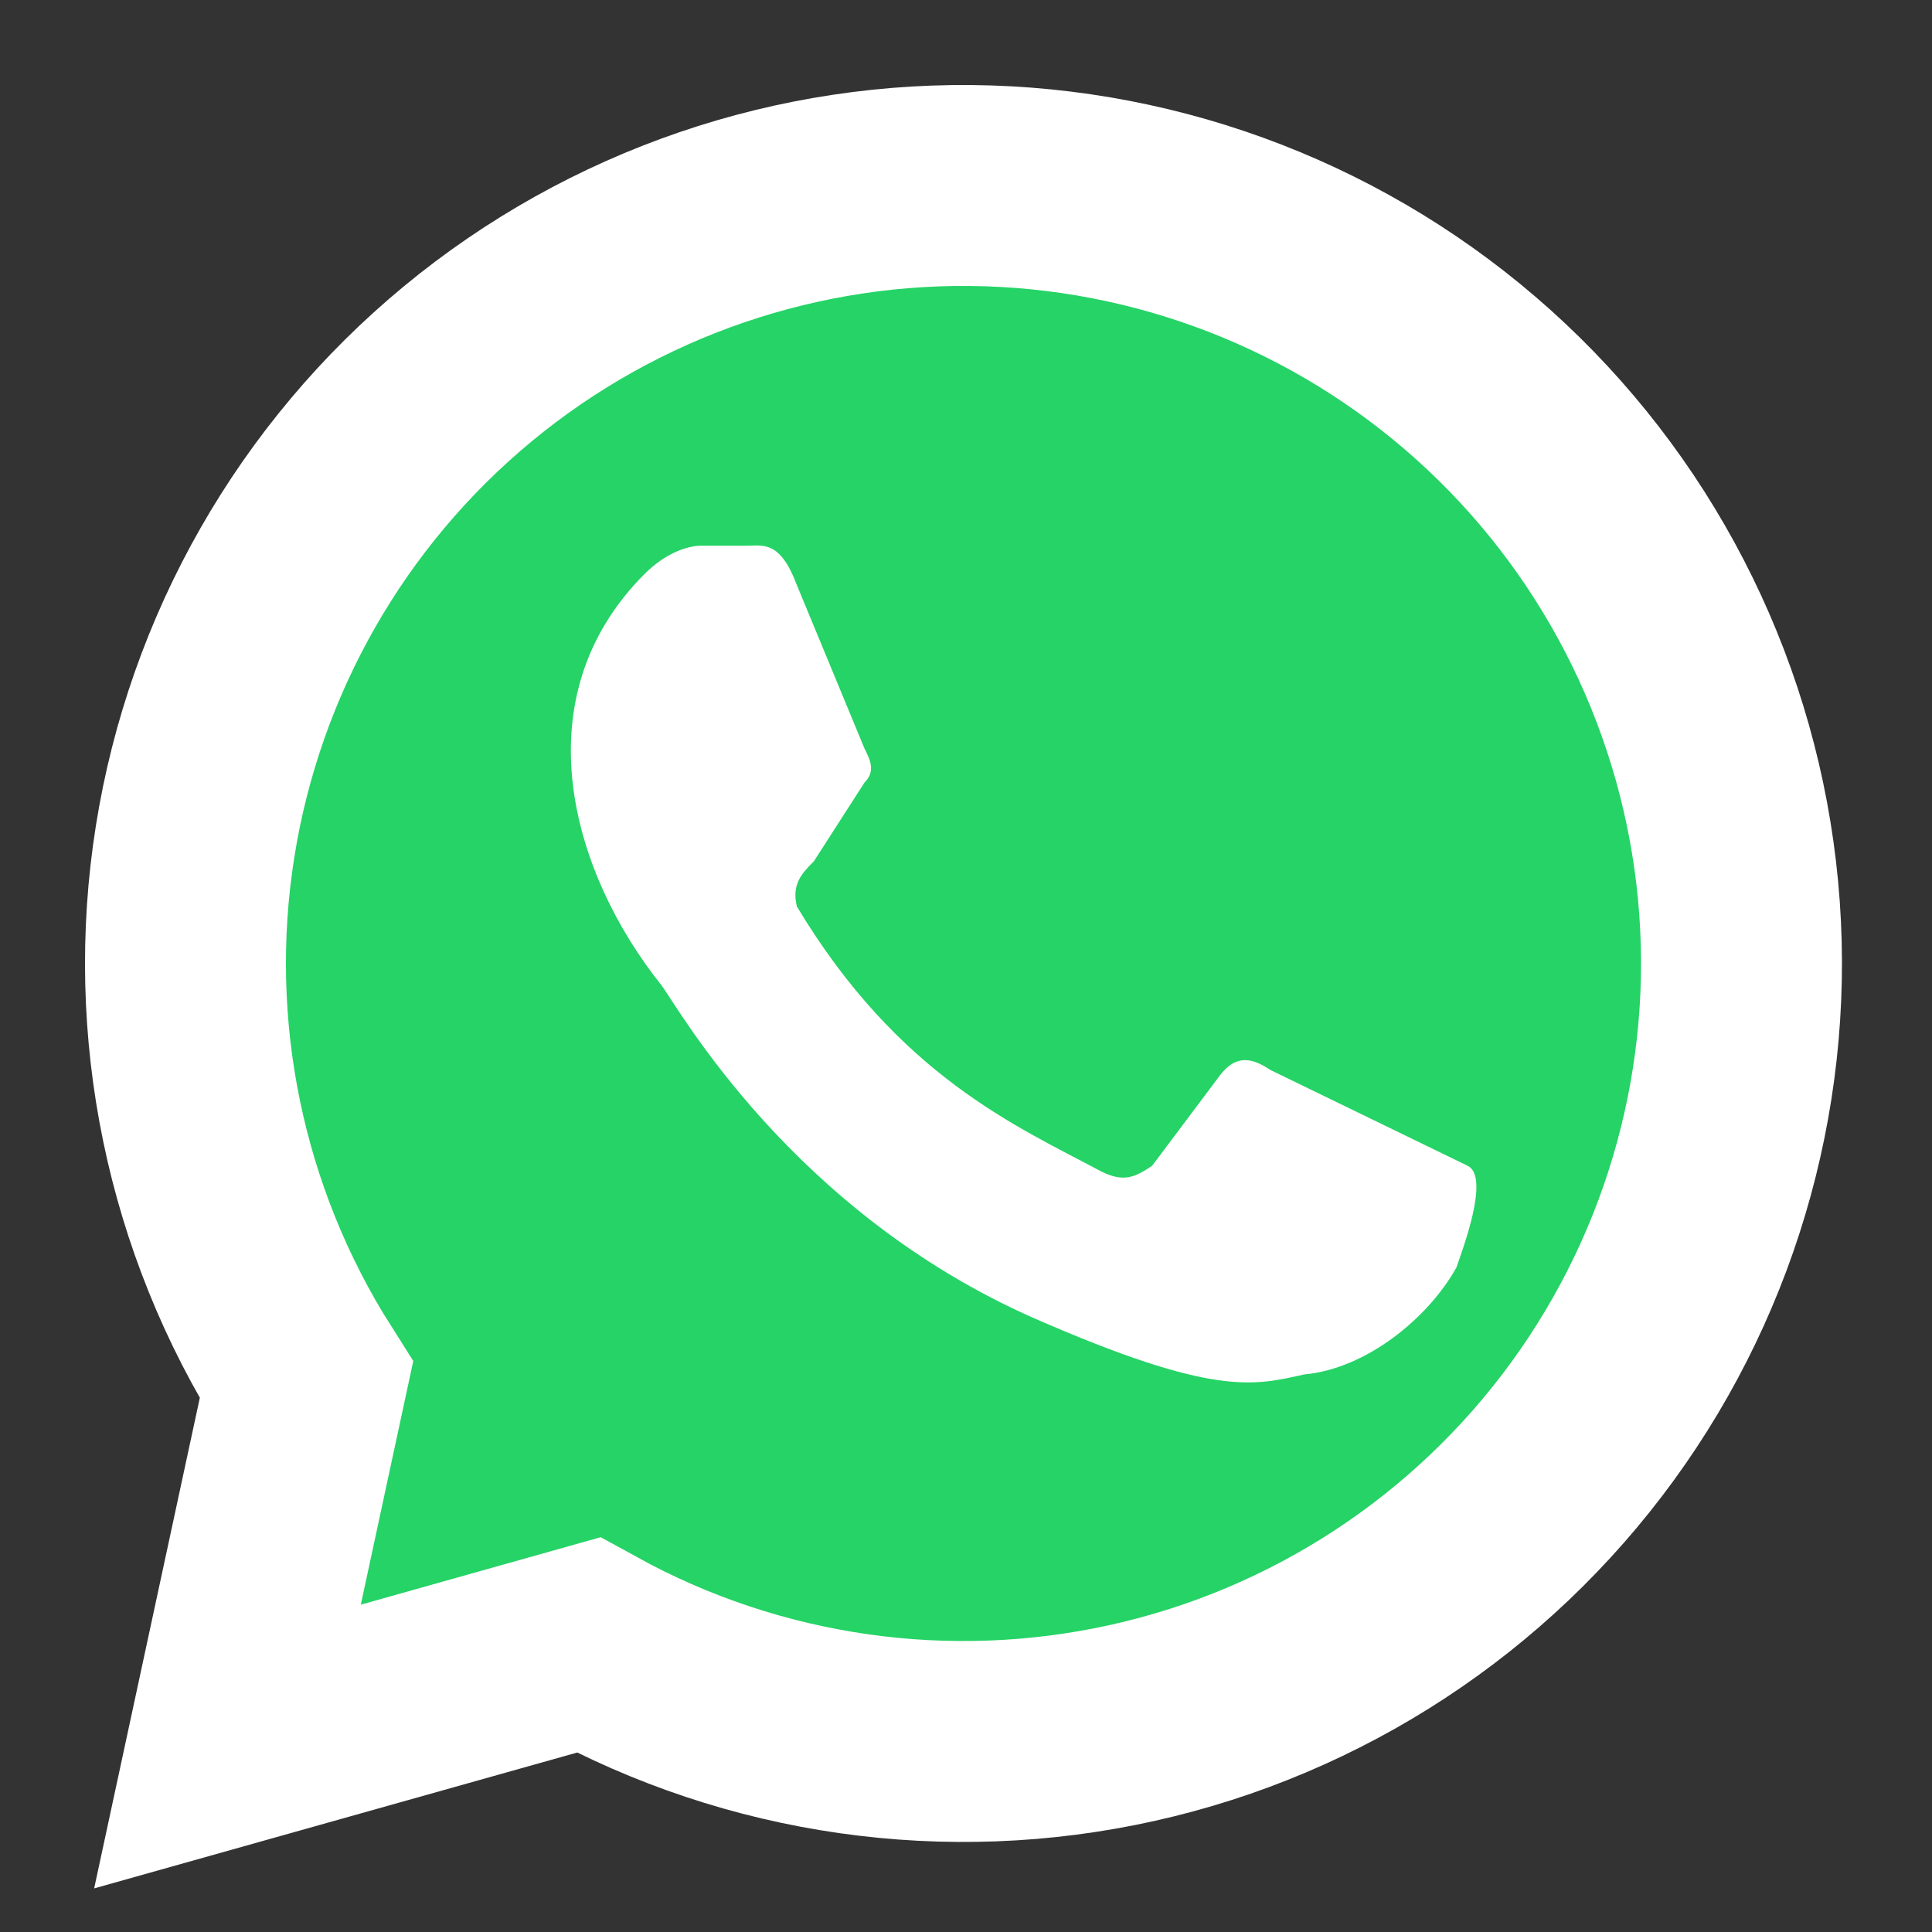
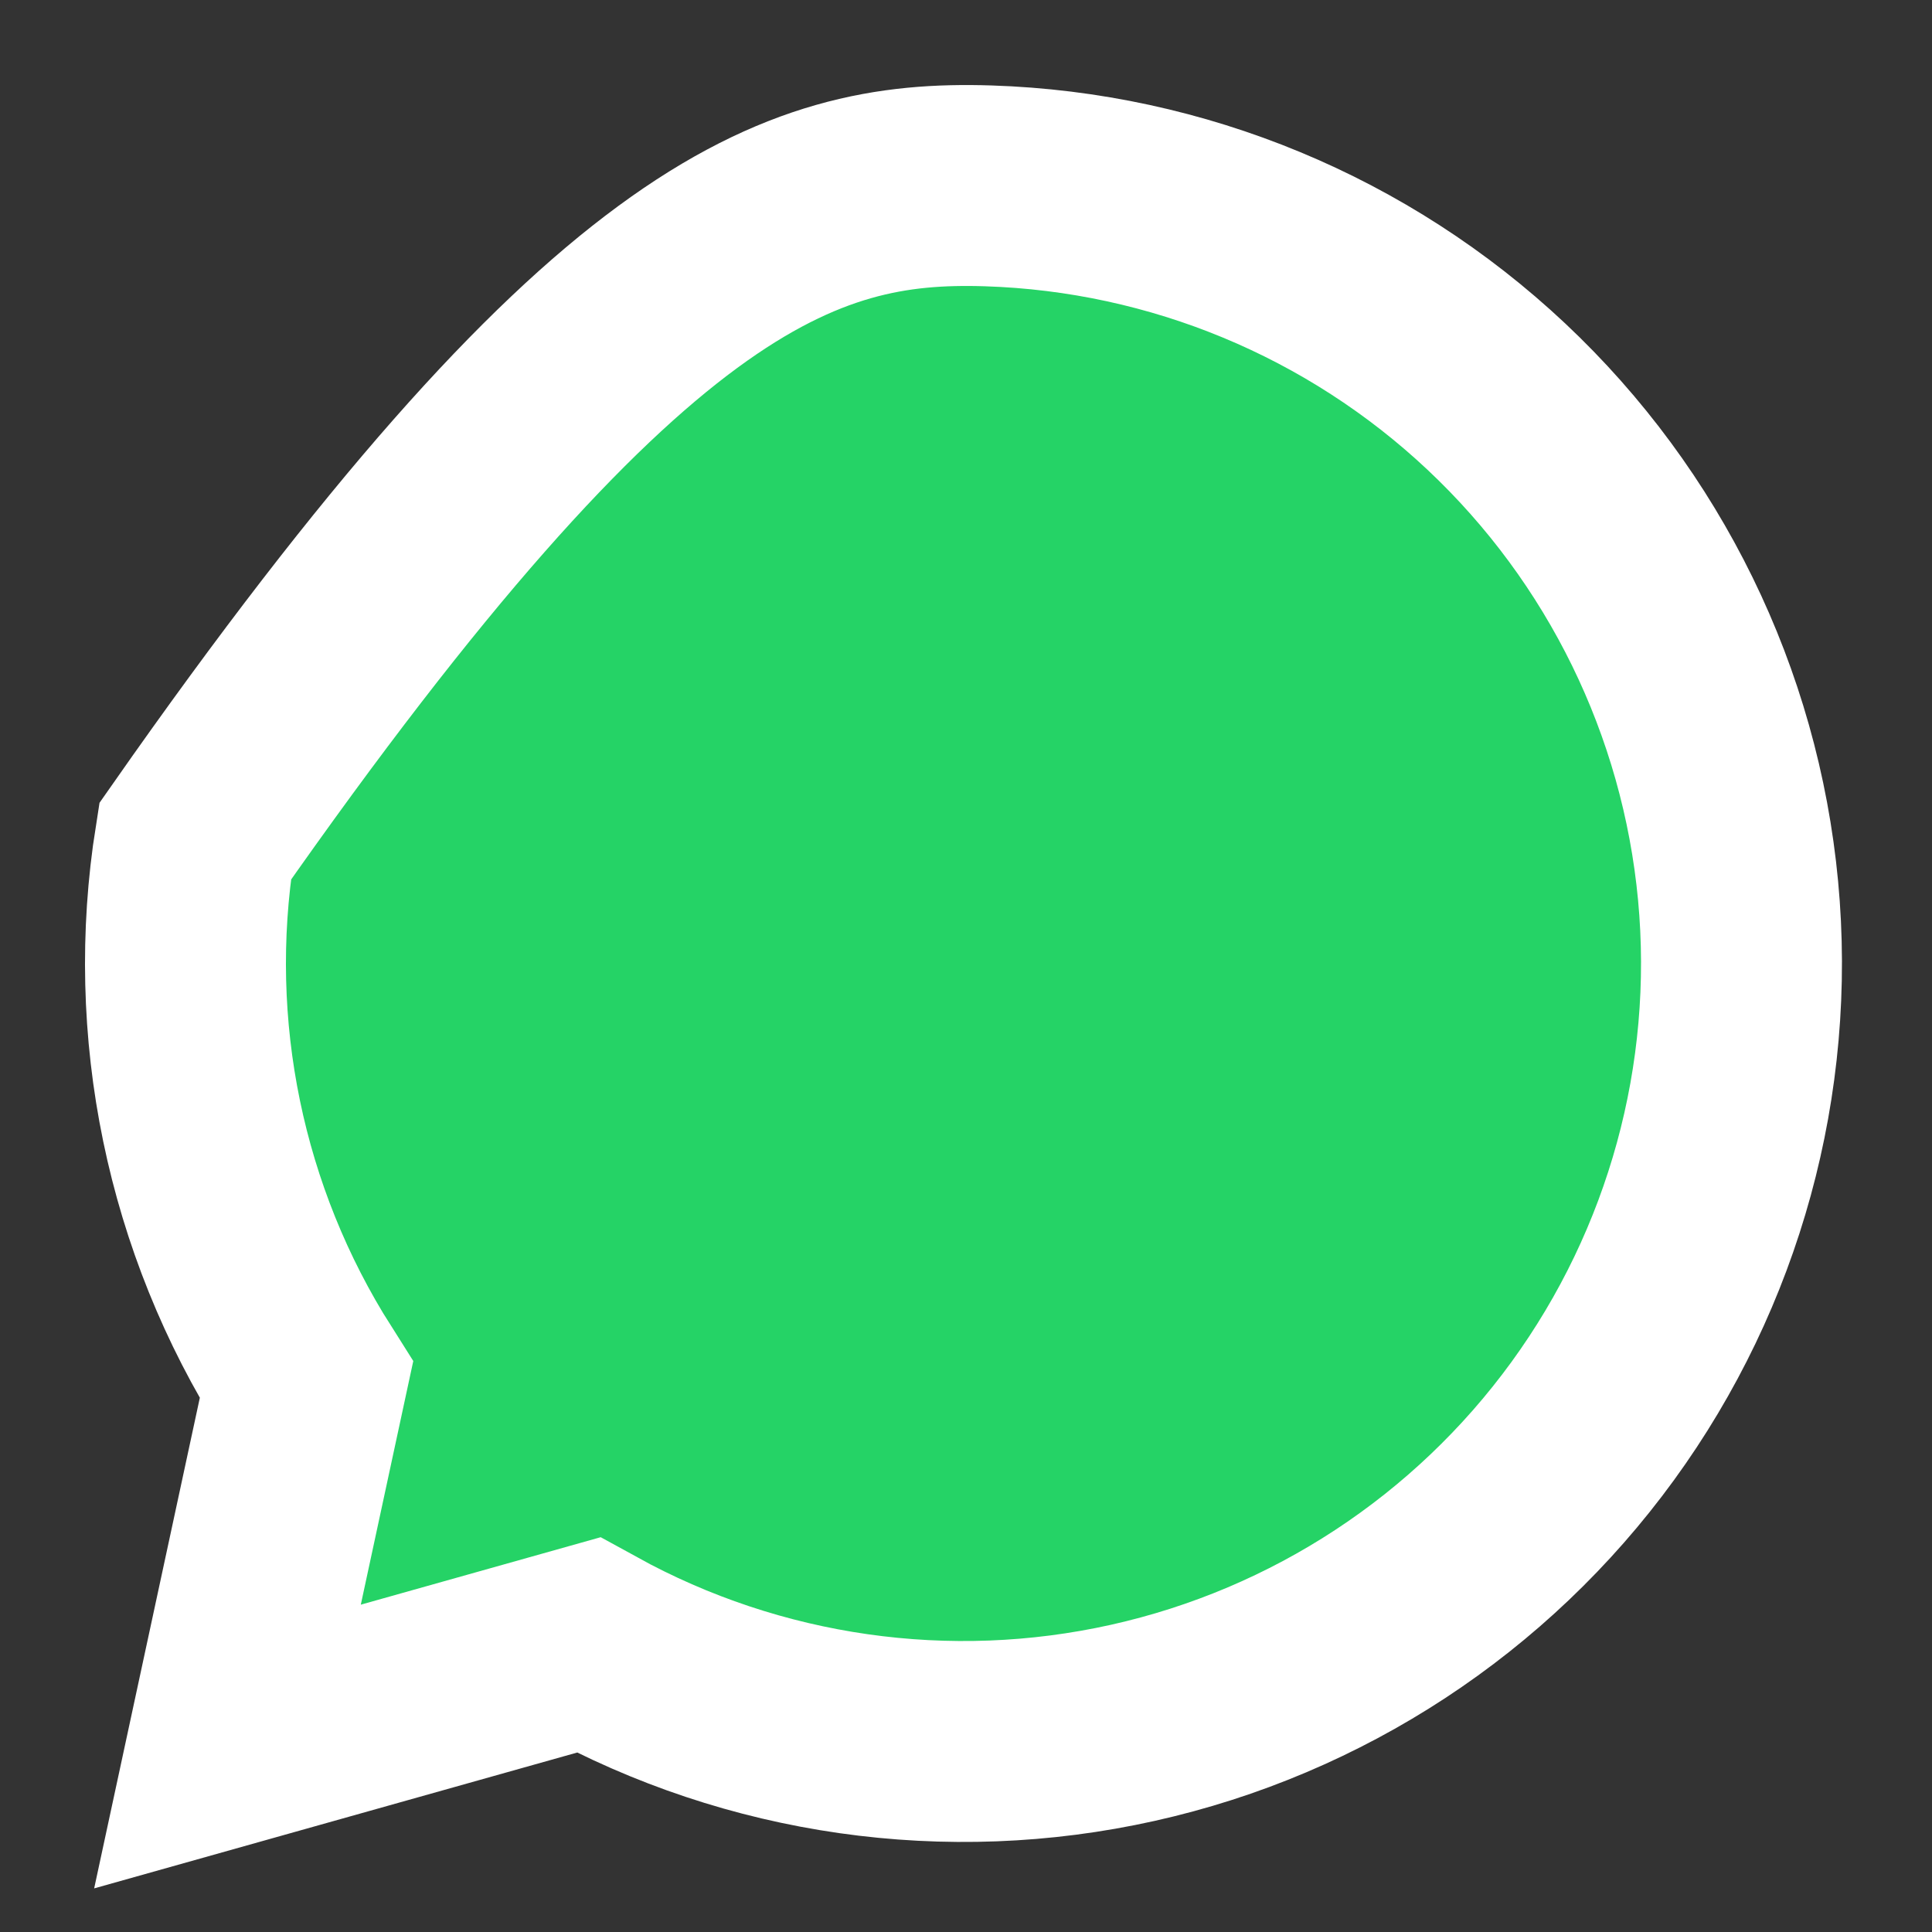
<svg xmlns="http://www.w3.org/2000/svg" width="250" height="250" viewBox="0 0 250 250" fill="none">
  <rect x="0" y="0" width="250" height="250" fill="#333333" stroke="none" />
-   <path d="M29.436 226L39.649 178.581C26.522 157.876 21.401 133.092 25.247 108.88C29.093 84.668 41.642 62.691 60.539 47.073C79.436 31.455 103.382 23.269 127.885 24.051C152.388 24.833 175.764 34.529 193.627 51.32C211.49 68.111 222.612 90.843 224.907 115.251C227.201 139.659 220.511 164.066 206.09 183.892C191.67 203.718 170.511 217.601 146.582 222.936C122.654 228.271 97.602 224.691 76.125 212.869L29.436 226Z" fill="#25D366" stroke="white" stroke-width="26" />
-   <path d="M164.397 138.457C162.209 136.998 160.02 136.269 157.831 139.187L149.077 150.859C146.889 152.318 145.43 153.048 142.511 151.589C131.569 145.752 116.249 139.187 103.117 117.301C102.388 114.383 103.847 112.924 105.306 111.465L111.872 101.252C113.331 99.793 112.601 98.334 111.872 96.874L103.117 75.718C100.929 69.882 98.74 70.612 96.552 70.612H90.715C89.256 70.612 86.338 71.341 83.42 74.259C67.371 90.309 73.936 112.924 85.609 127.514C87.797 130.432 102.388 156.695 133.757 170.556C157.102 180.77 162.209 179.311 168.774 177.851C176.799 177.122 184.824 170.556 188.471 163.991C189.201 161.802 192.849 152.318 189.93 150.859" fill="white" />
+   <path d="M29.436 226L39.649 178.581C26.522 157.876 21.401 133.092 25.247 108.88C79.436 31.455 103.382 23.269 127.885 24.051C152.388 24.833 175.764 34.529 193.627 51.32C211.49 68.111 222.612 90.843 224.907 115.251C227.201 139.659 220.511 164.066 206.09 183.892C191.67 203.718 170.511 217.601 146.582 222.936C122.654 228.271 97.602 224.691 76.125 212.869L29.436 226Z" fill="#25D366" stroke="white" stroke-width="26" />
</svg>